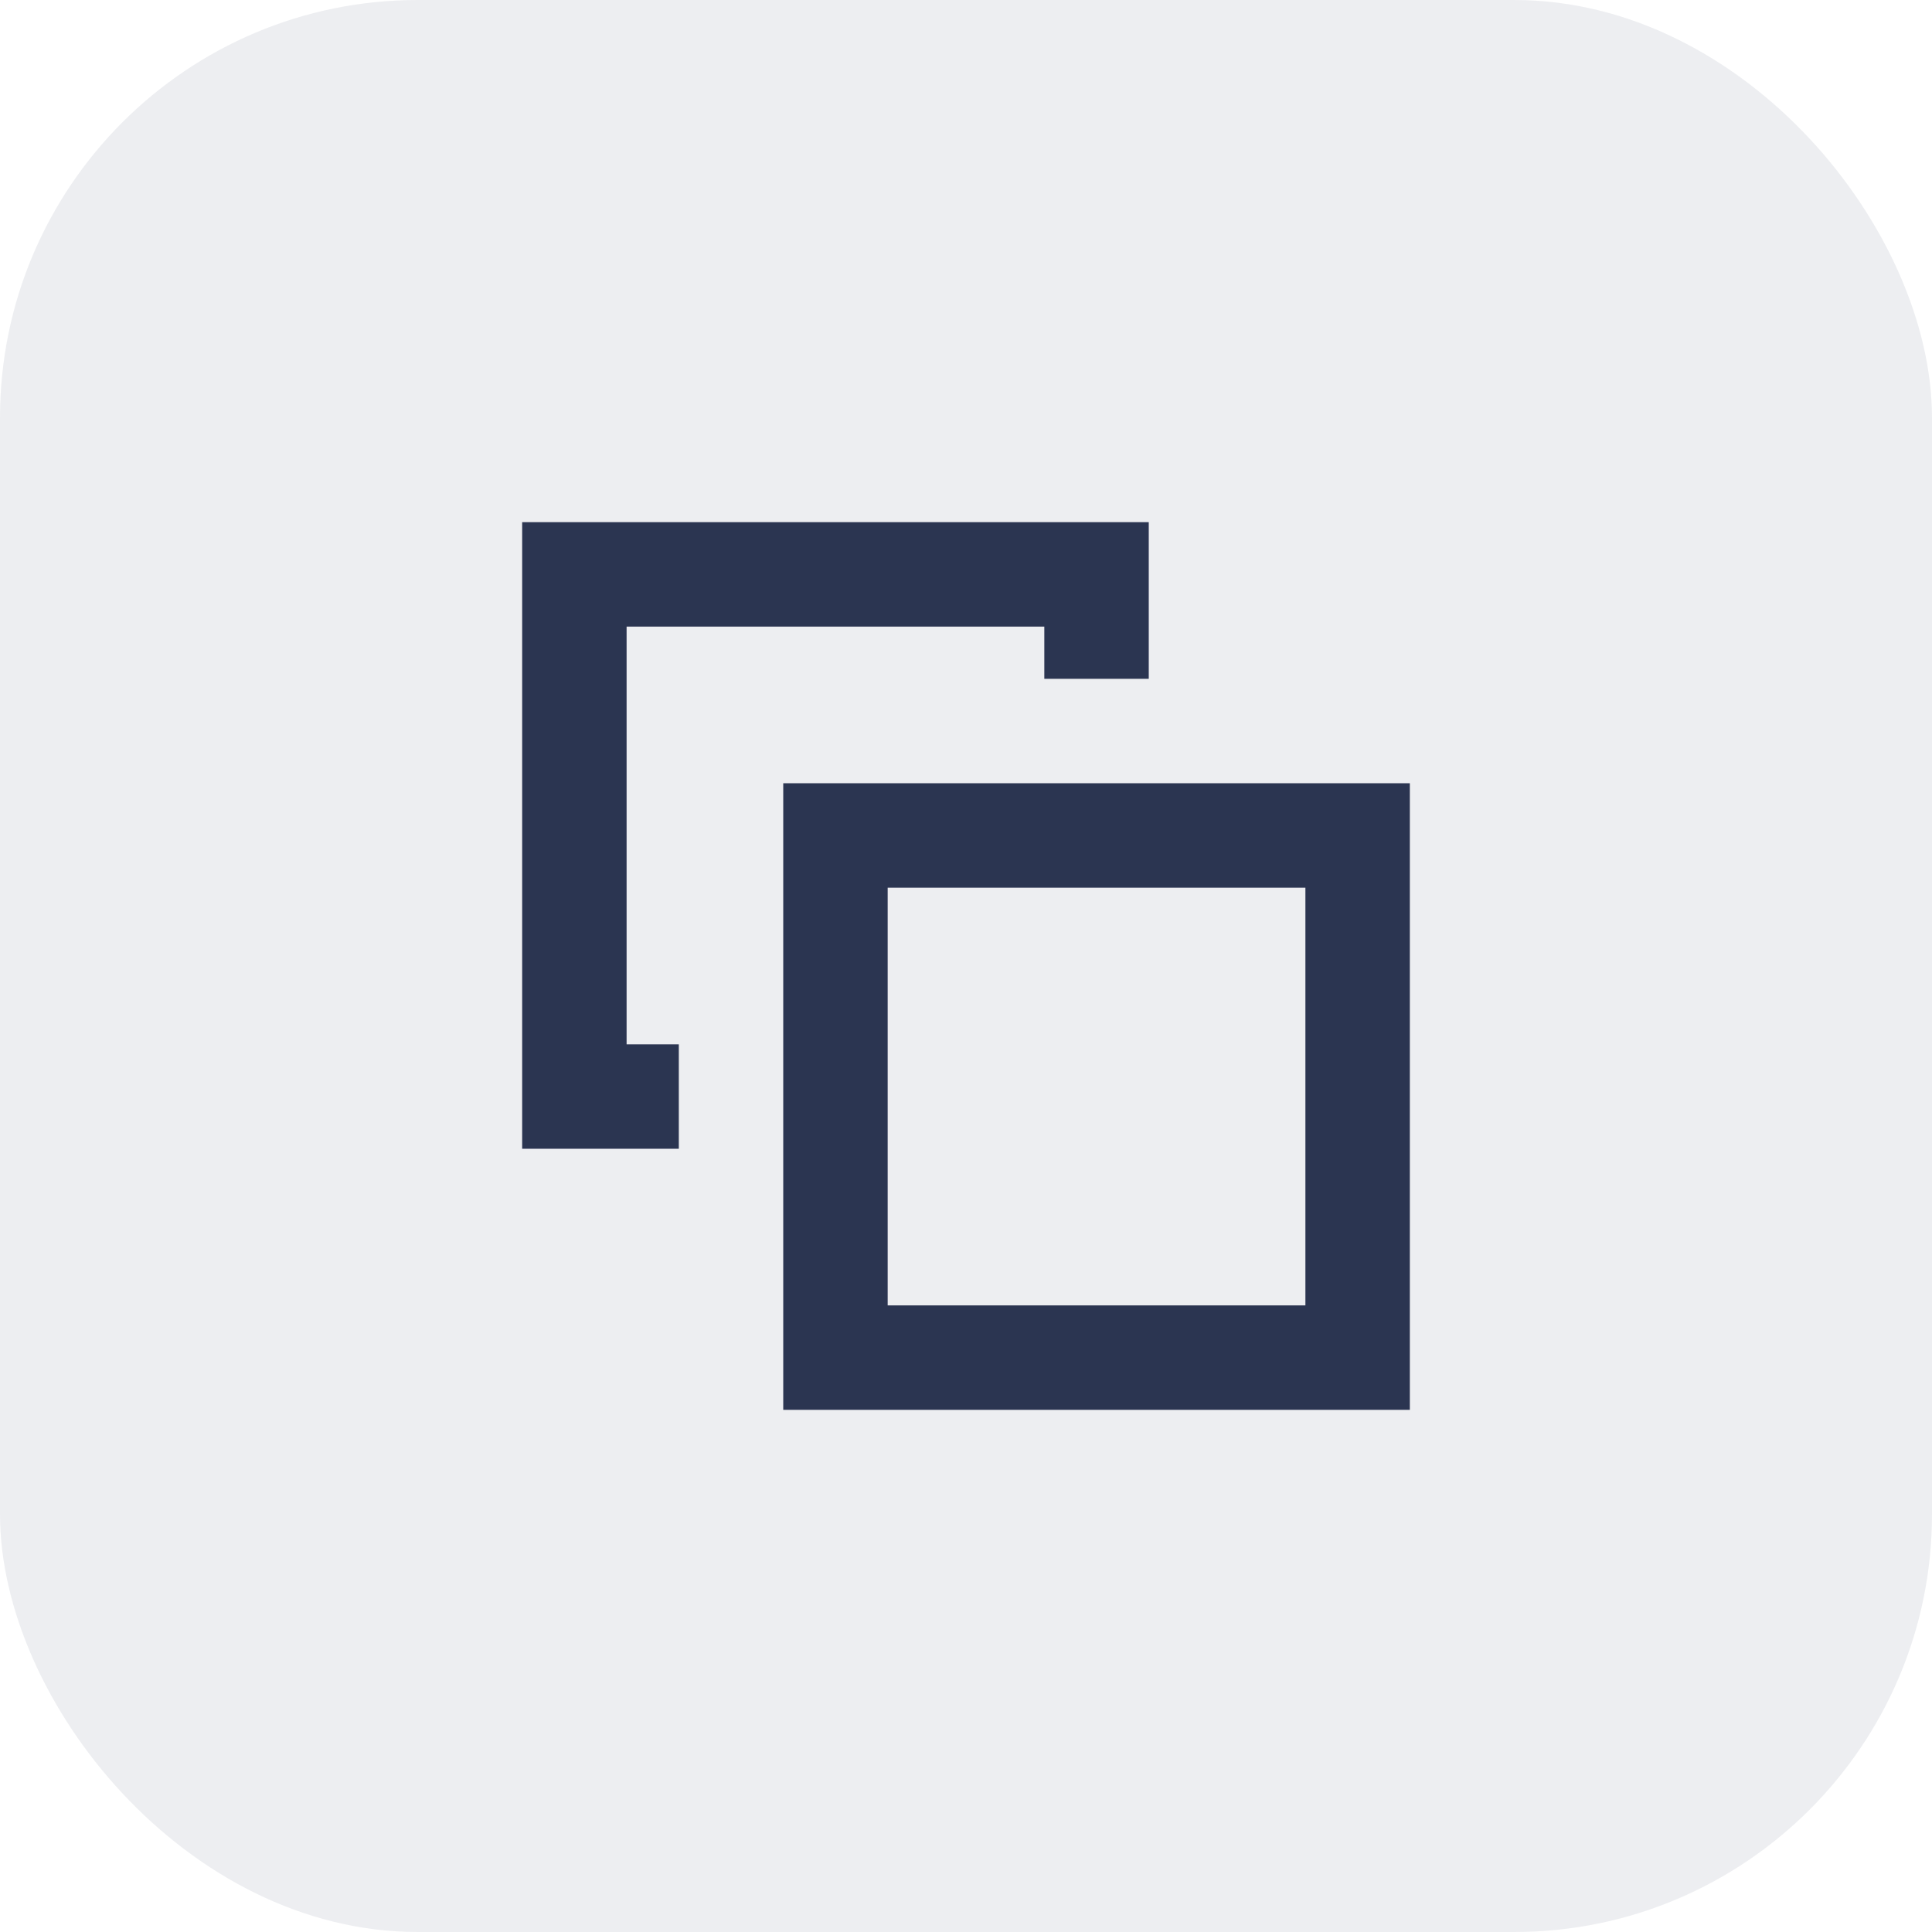
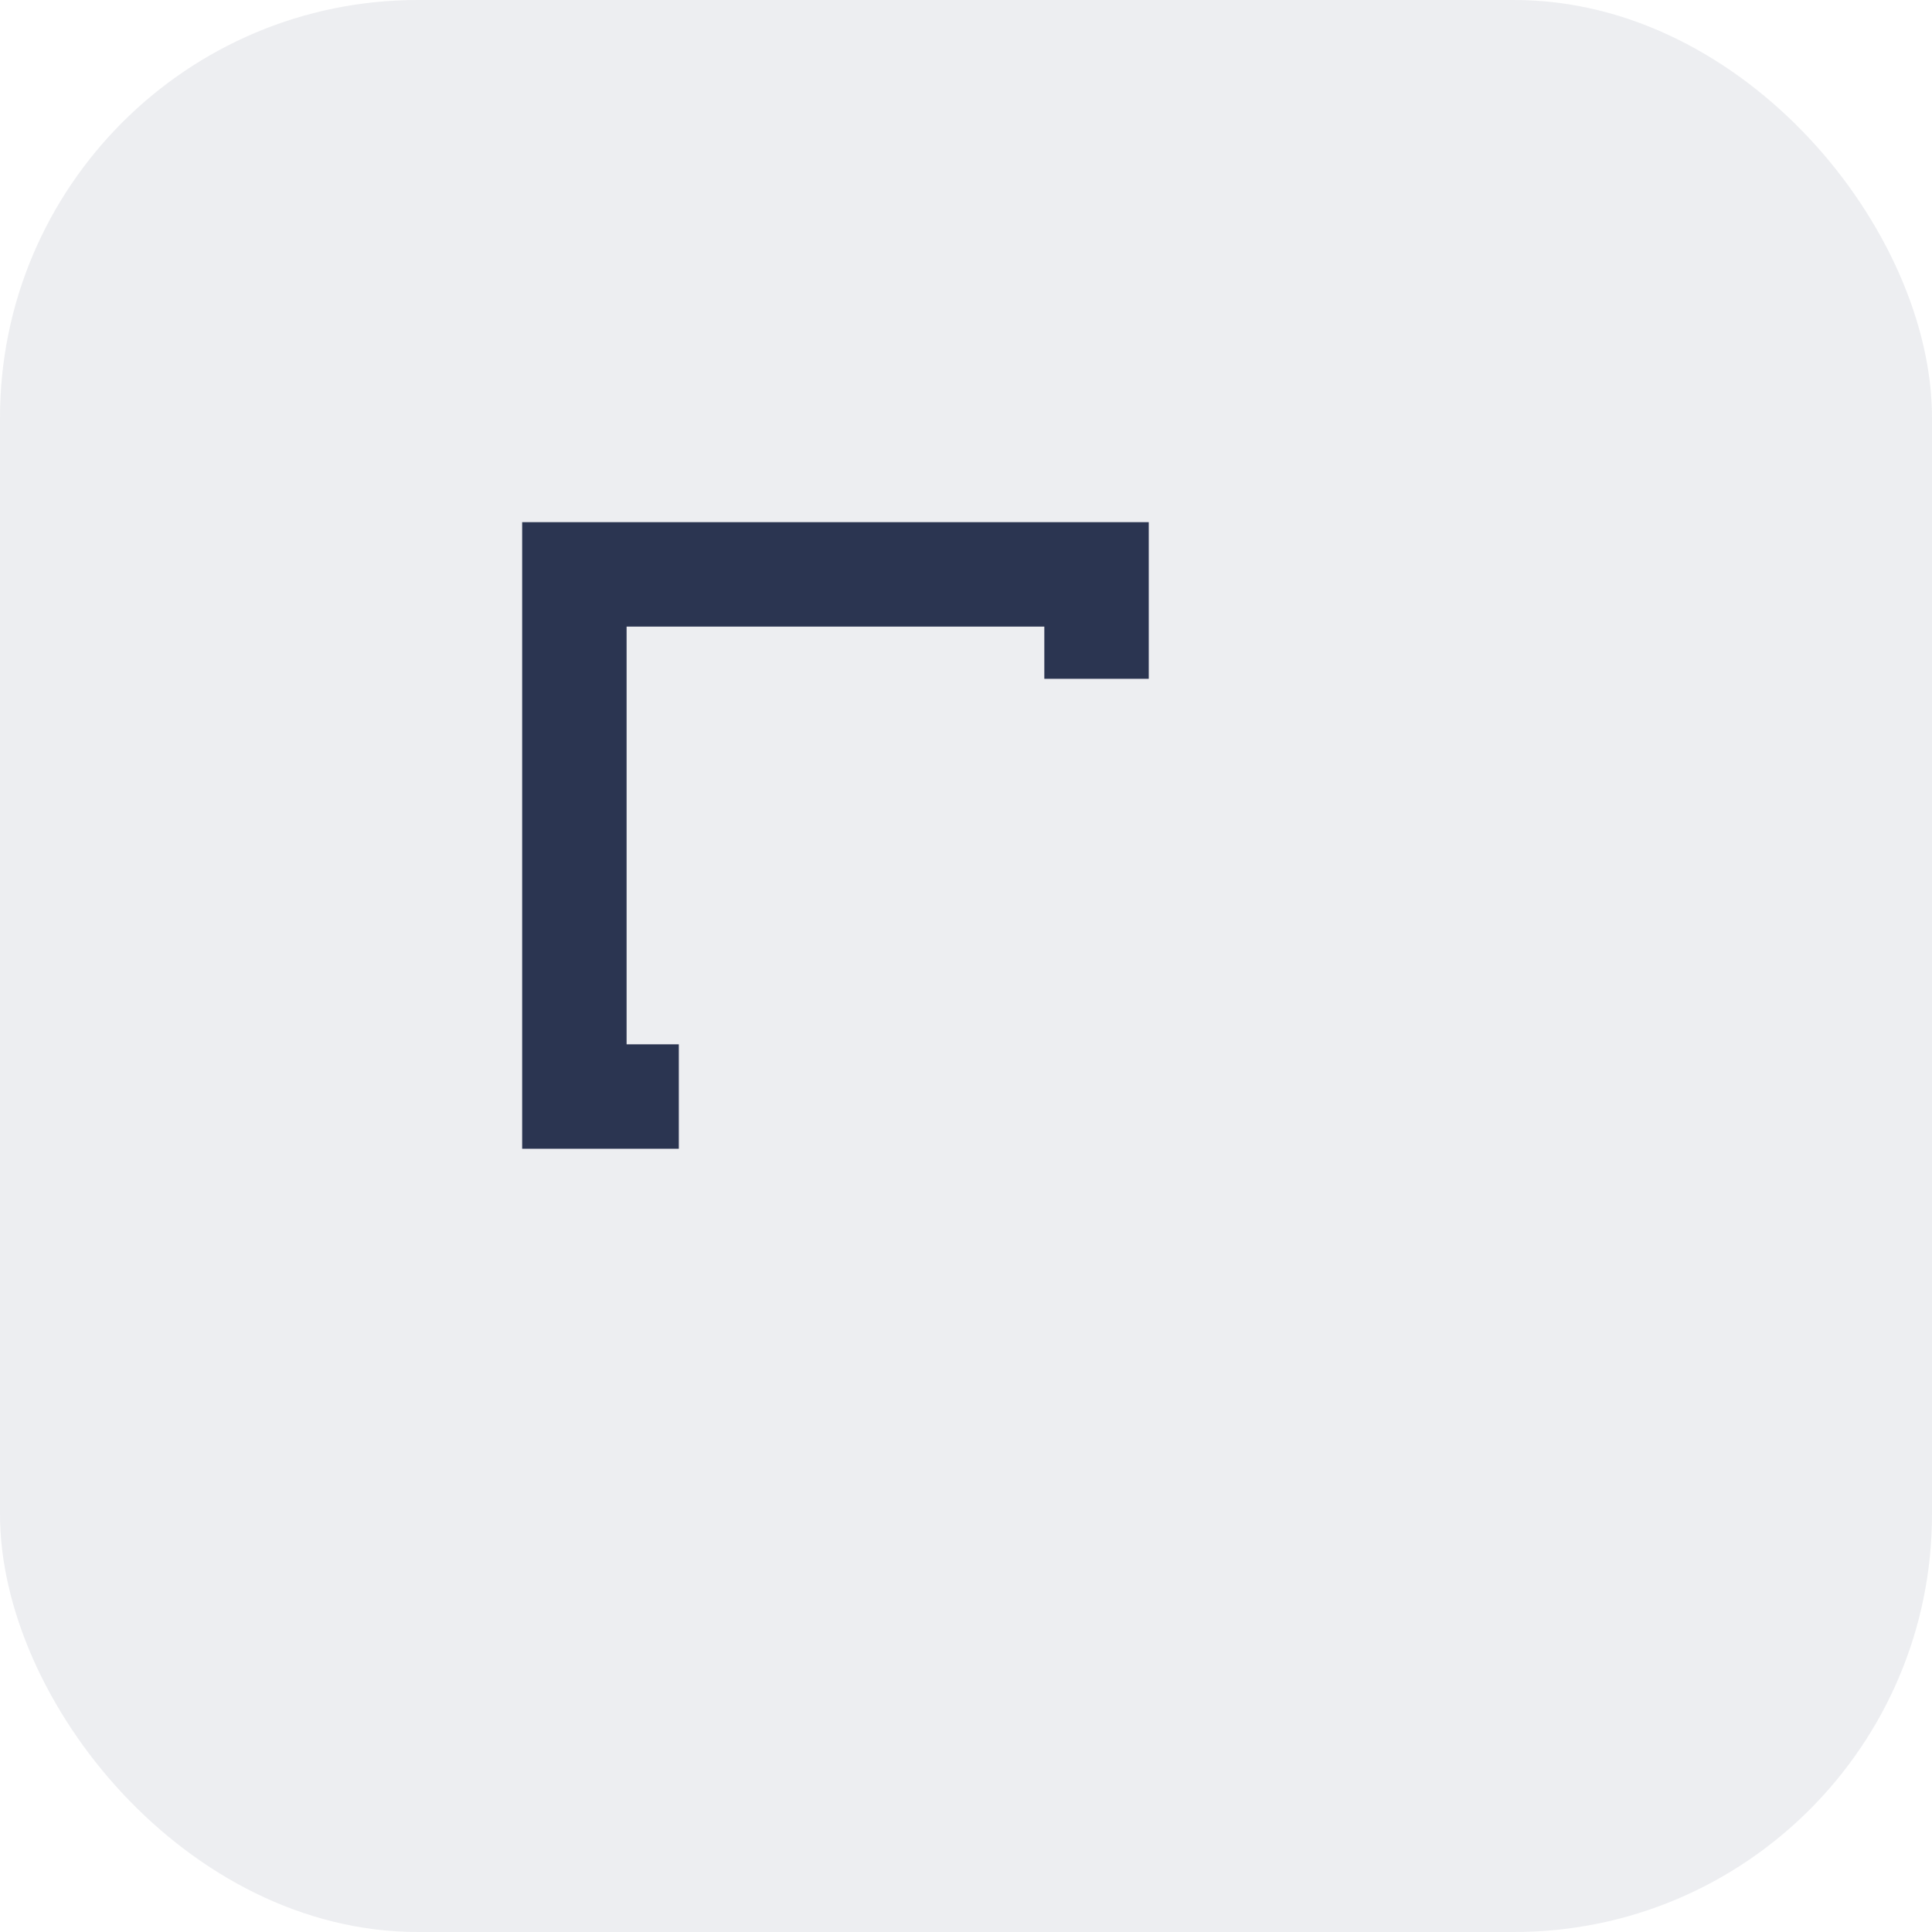
<svg xmlns="http://www.w3.org/2000/svg" viewBox="0 0 37 37" fill="none">
  <rect width="37" height="37" rx="8" fill="#4E5975" fill-opacity="0.1" />
-   <rect x="16" y="16" width="10" height="10" stroke="#2B3551" stroke-width="2" />
-   <path fill-rule="evenodd" clip-rule="evenodd" d="M12 12H20V13H22V12V10H20H12H10V12V20V22H12H13V20H12V12Z" fill="#2B3551" />
+   <path fill-rule="evenodd" clip-rule="evenodd" d="M12 12H20V13H22V12V10H20H12H10V12V20V22H13V20H12V12Z" fill="#2B3551" />
</svg>